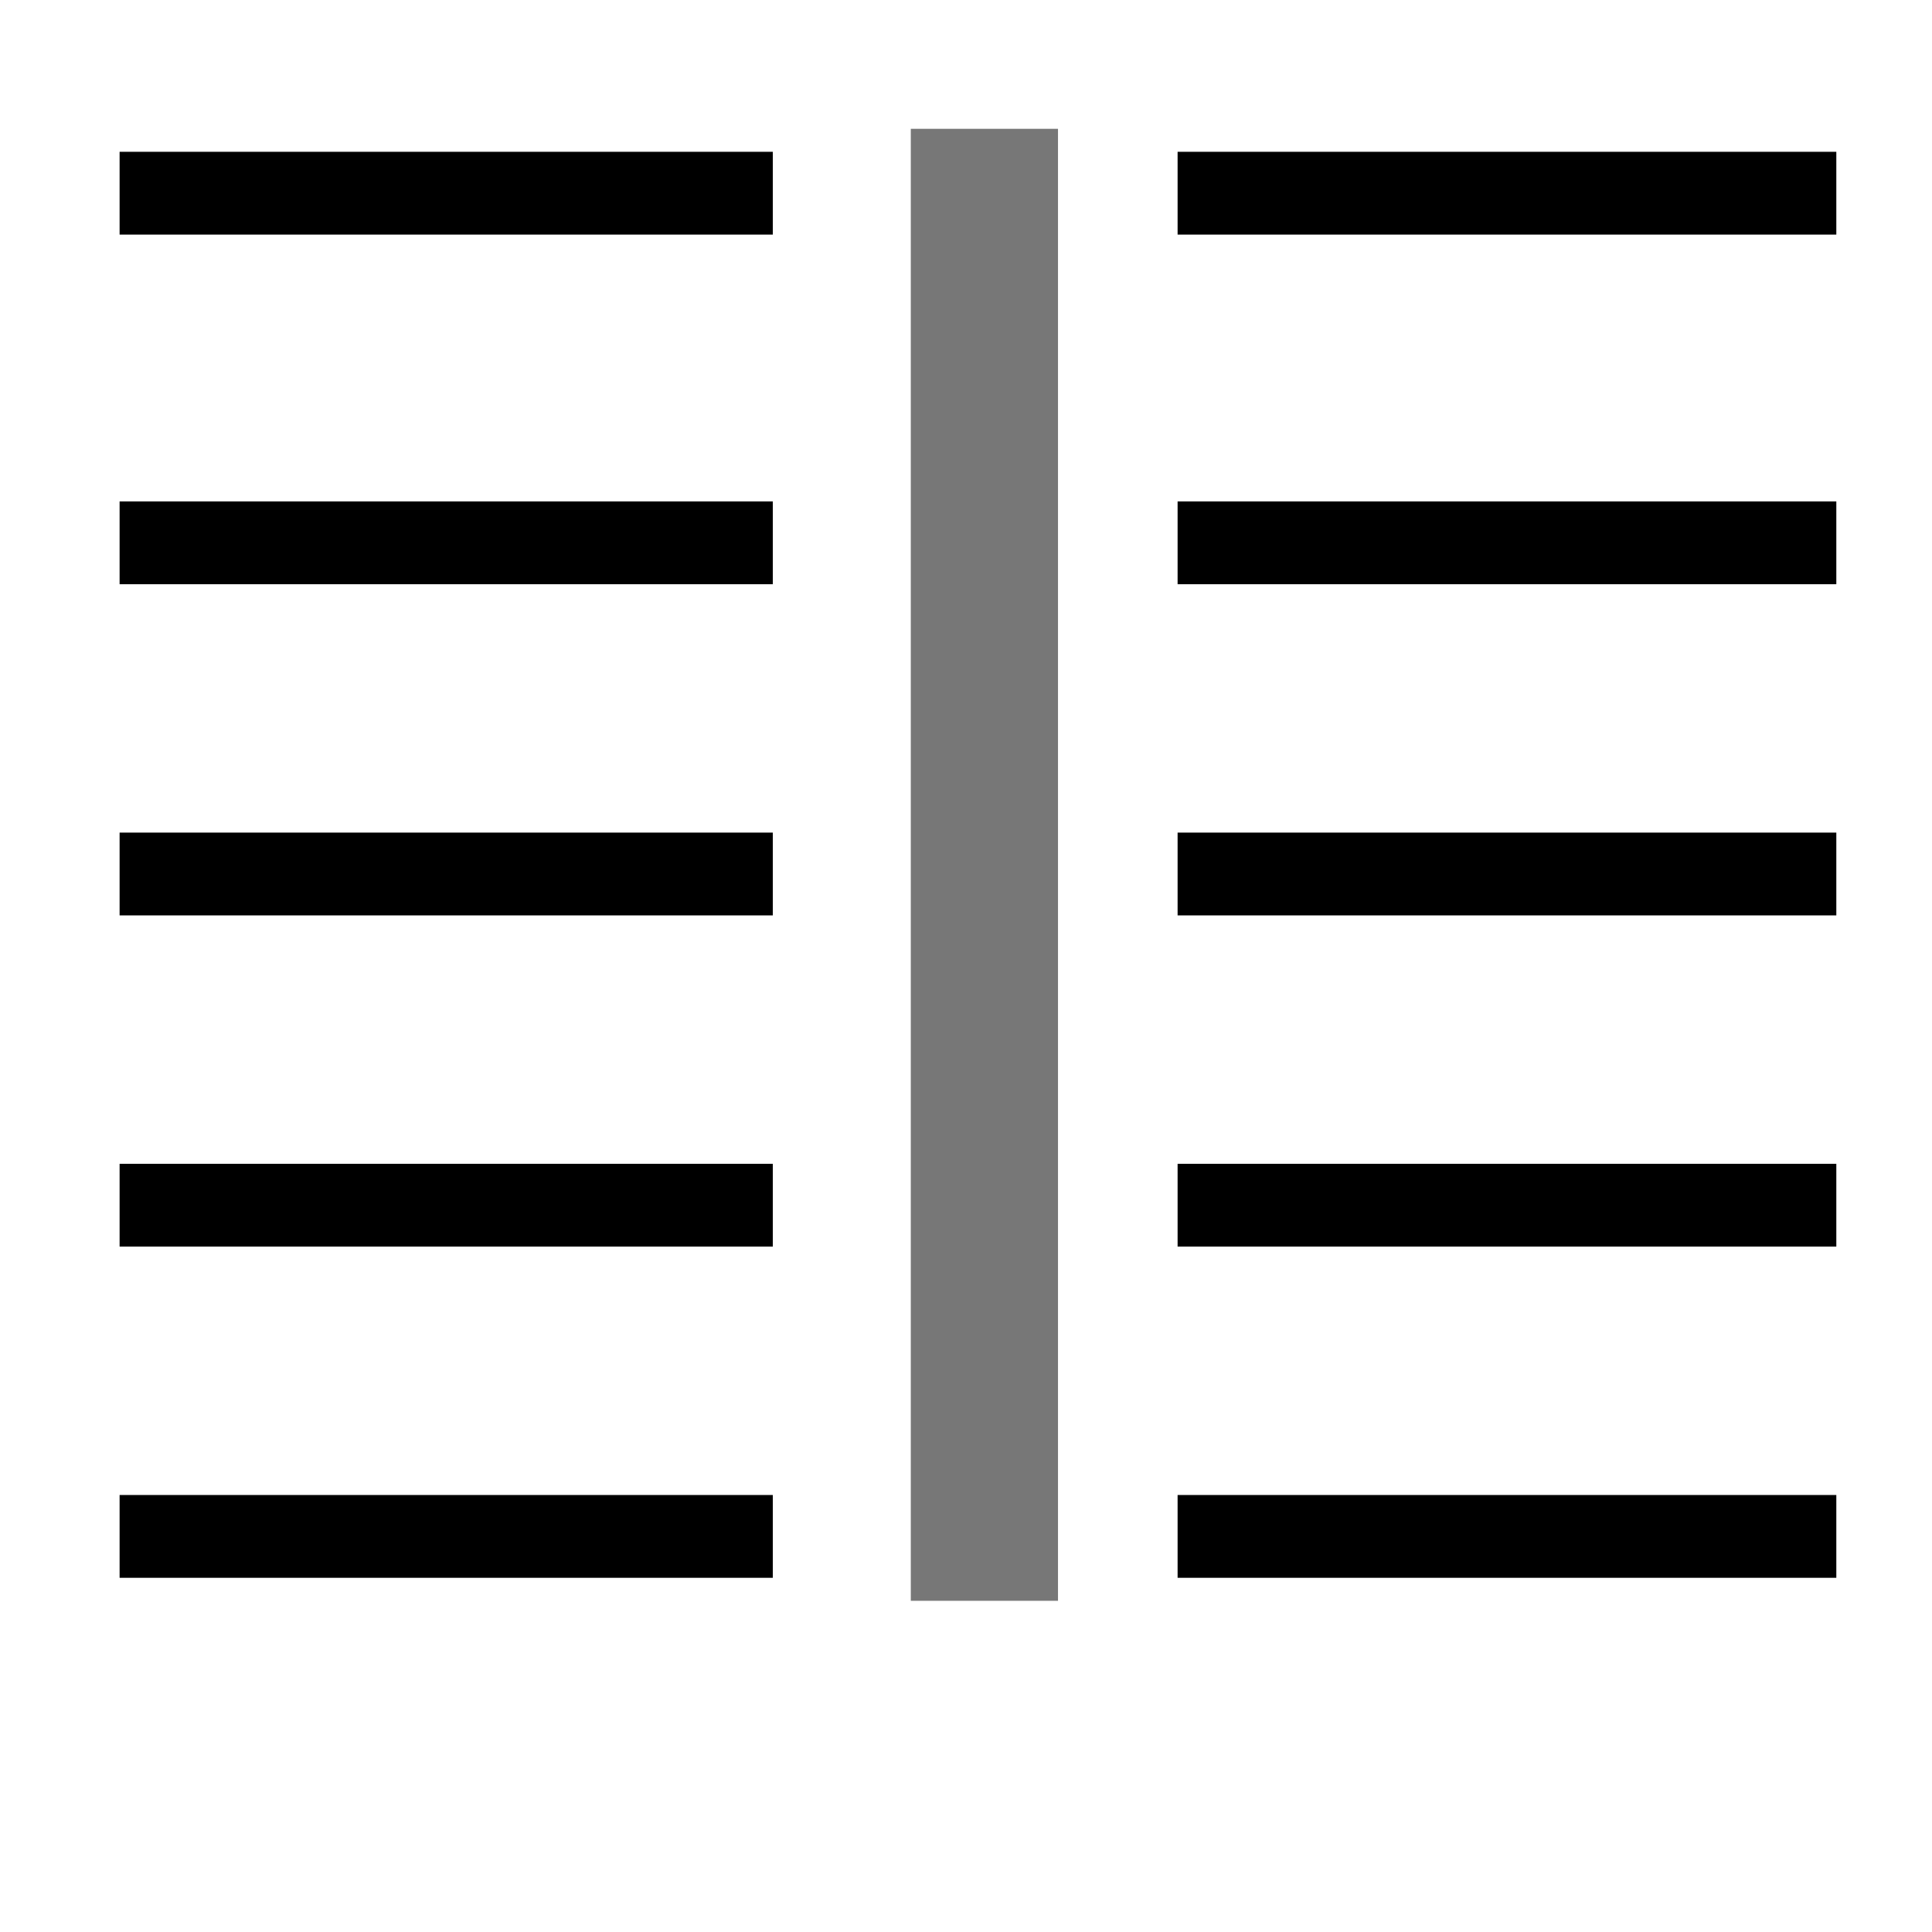
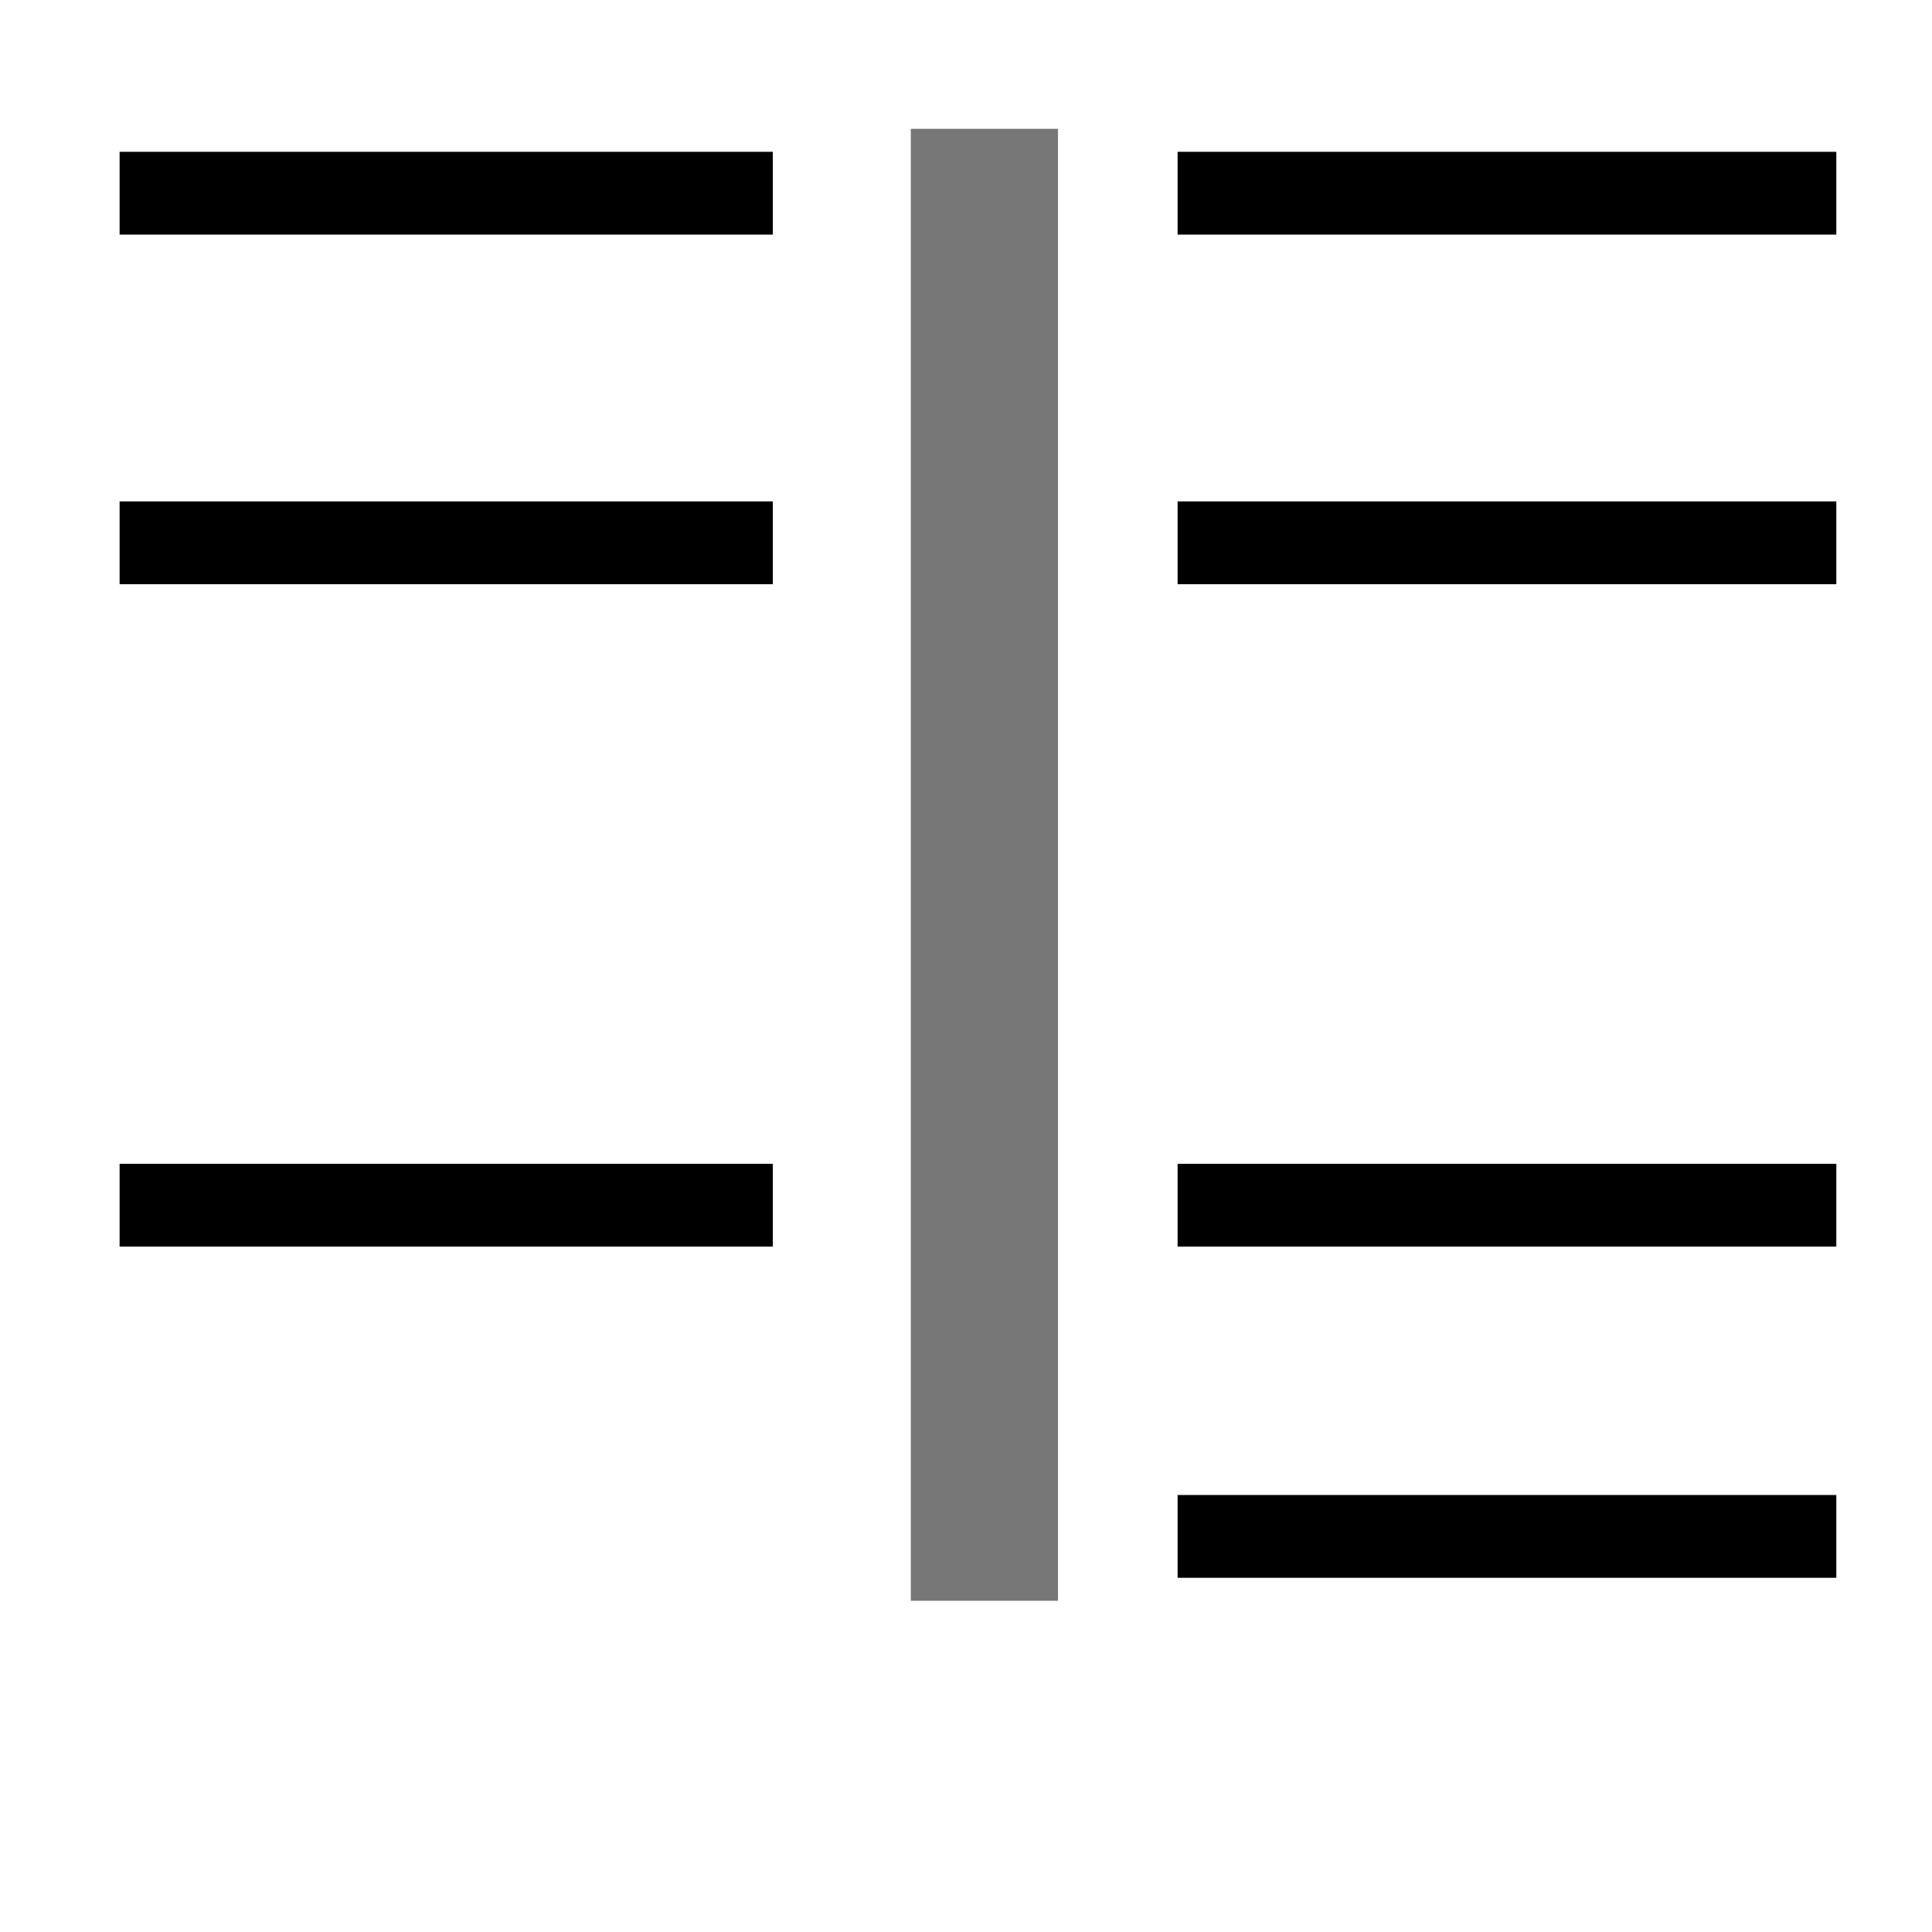
<svg xmlns="http://www.w3.org/2000/svg" width="105" height="105">
  <g stroke="#000000" stroke-width="4.5" fill="none" fill-rule="evenodd">
    <path d="M6.5 10.5 42 10.5" />
    <path d="M6.5 29.5 42 29.5" />
-     <path d="M6.5 47.5 42 47.5" />
    <path d="M6.5 65.5 42 65.5" />
-     <path d="M6.5 83.5 42 83.5" />
    <path d="M64 10.5 99.8 10.5" />
    <path d="M64 29.5 99.8 29.5" />
-     <path d="M64 47.5 99.8 47.5" />
    <path d="M64 65.5 99.8 65.5" />
    <path d="M64 83.5 99.8 83.5" />
    <path d="M53.5 7 53.5 87" stroke="#777" stroke-width="8" />
  </g>
</svg>